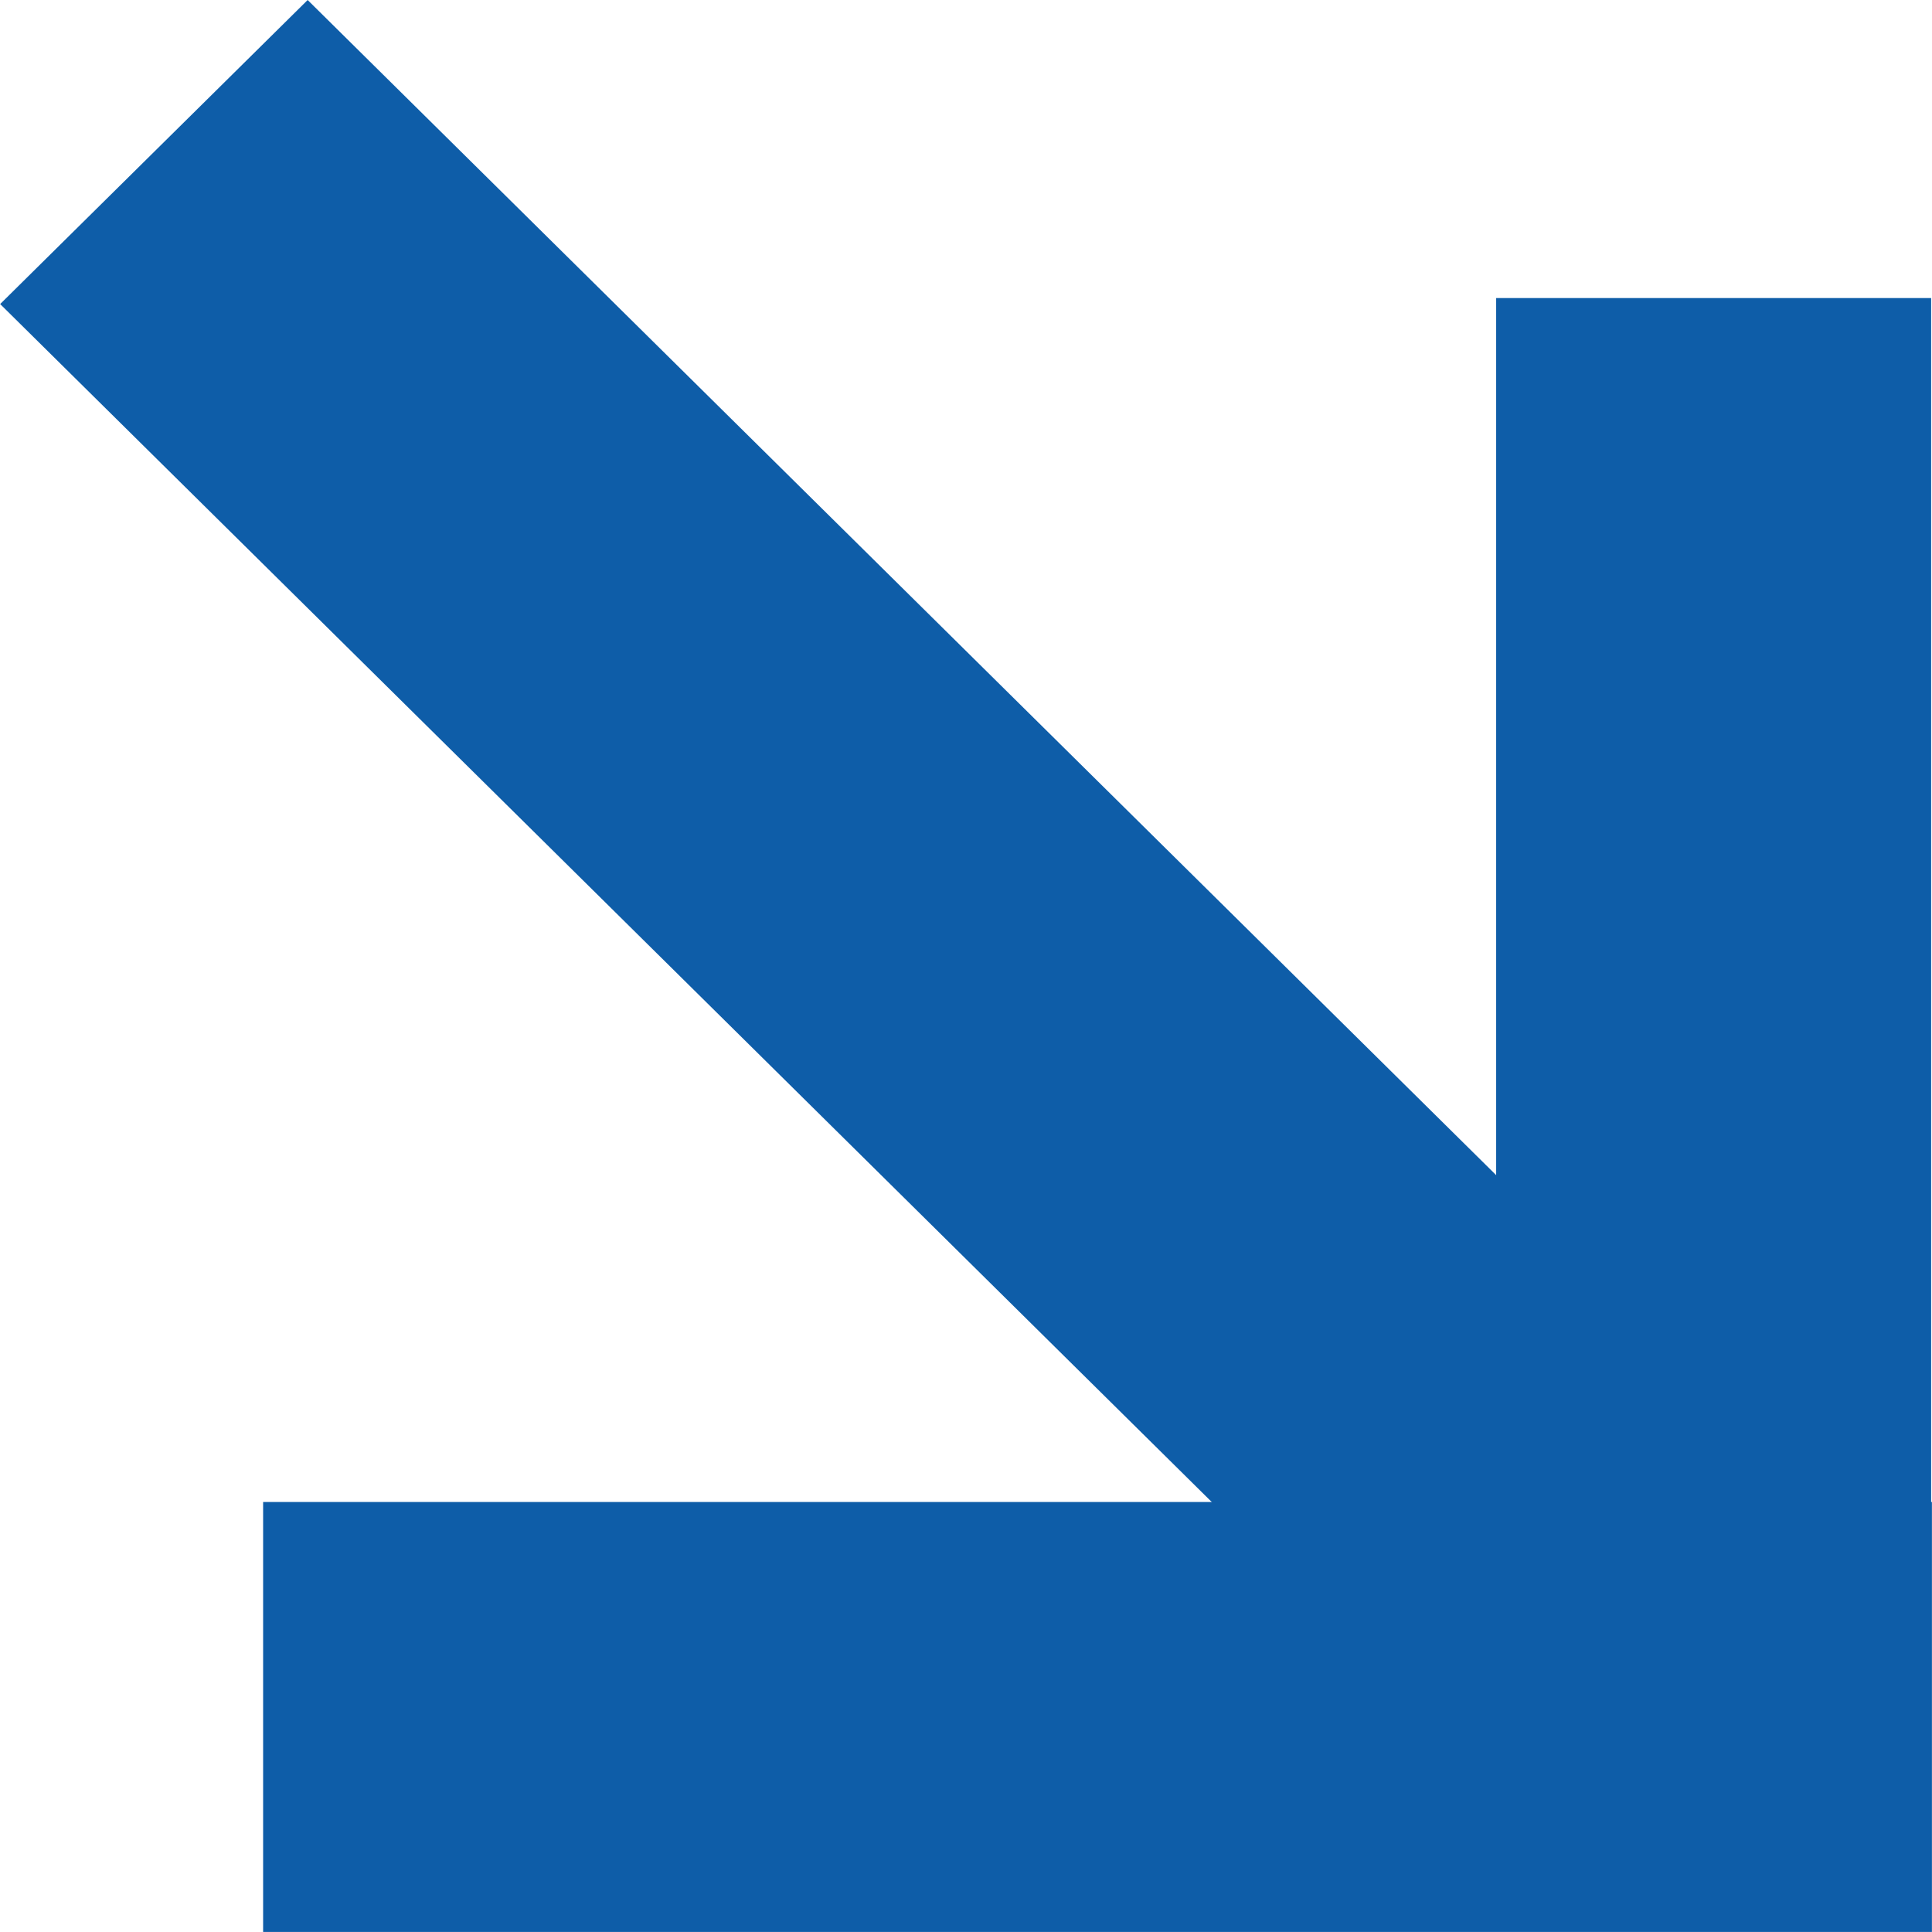
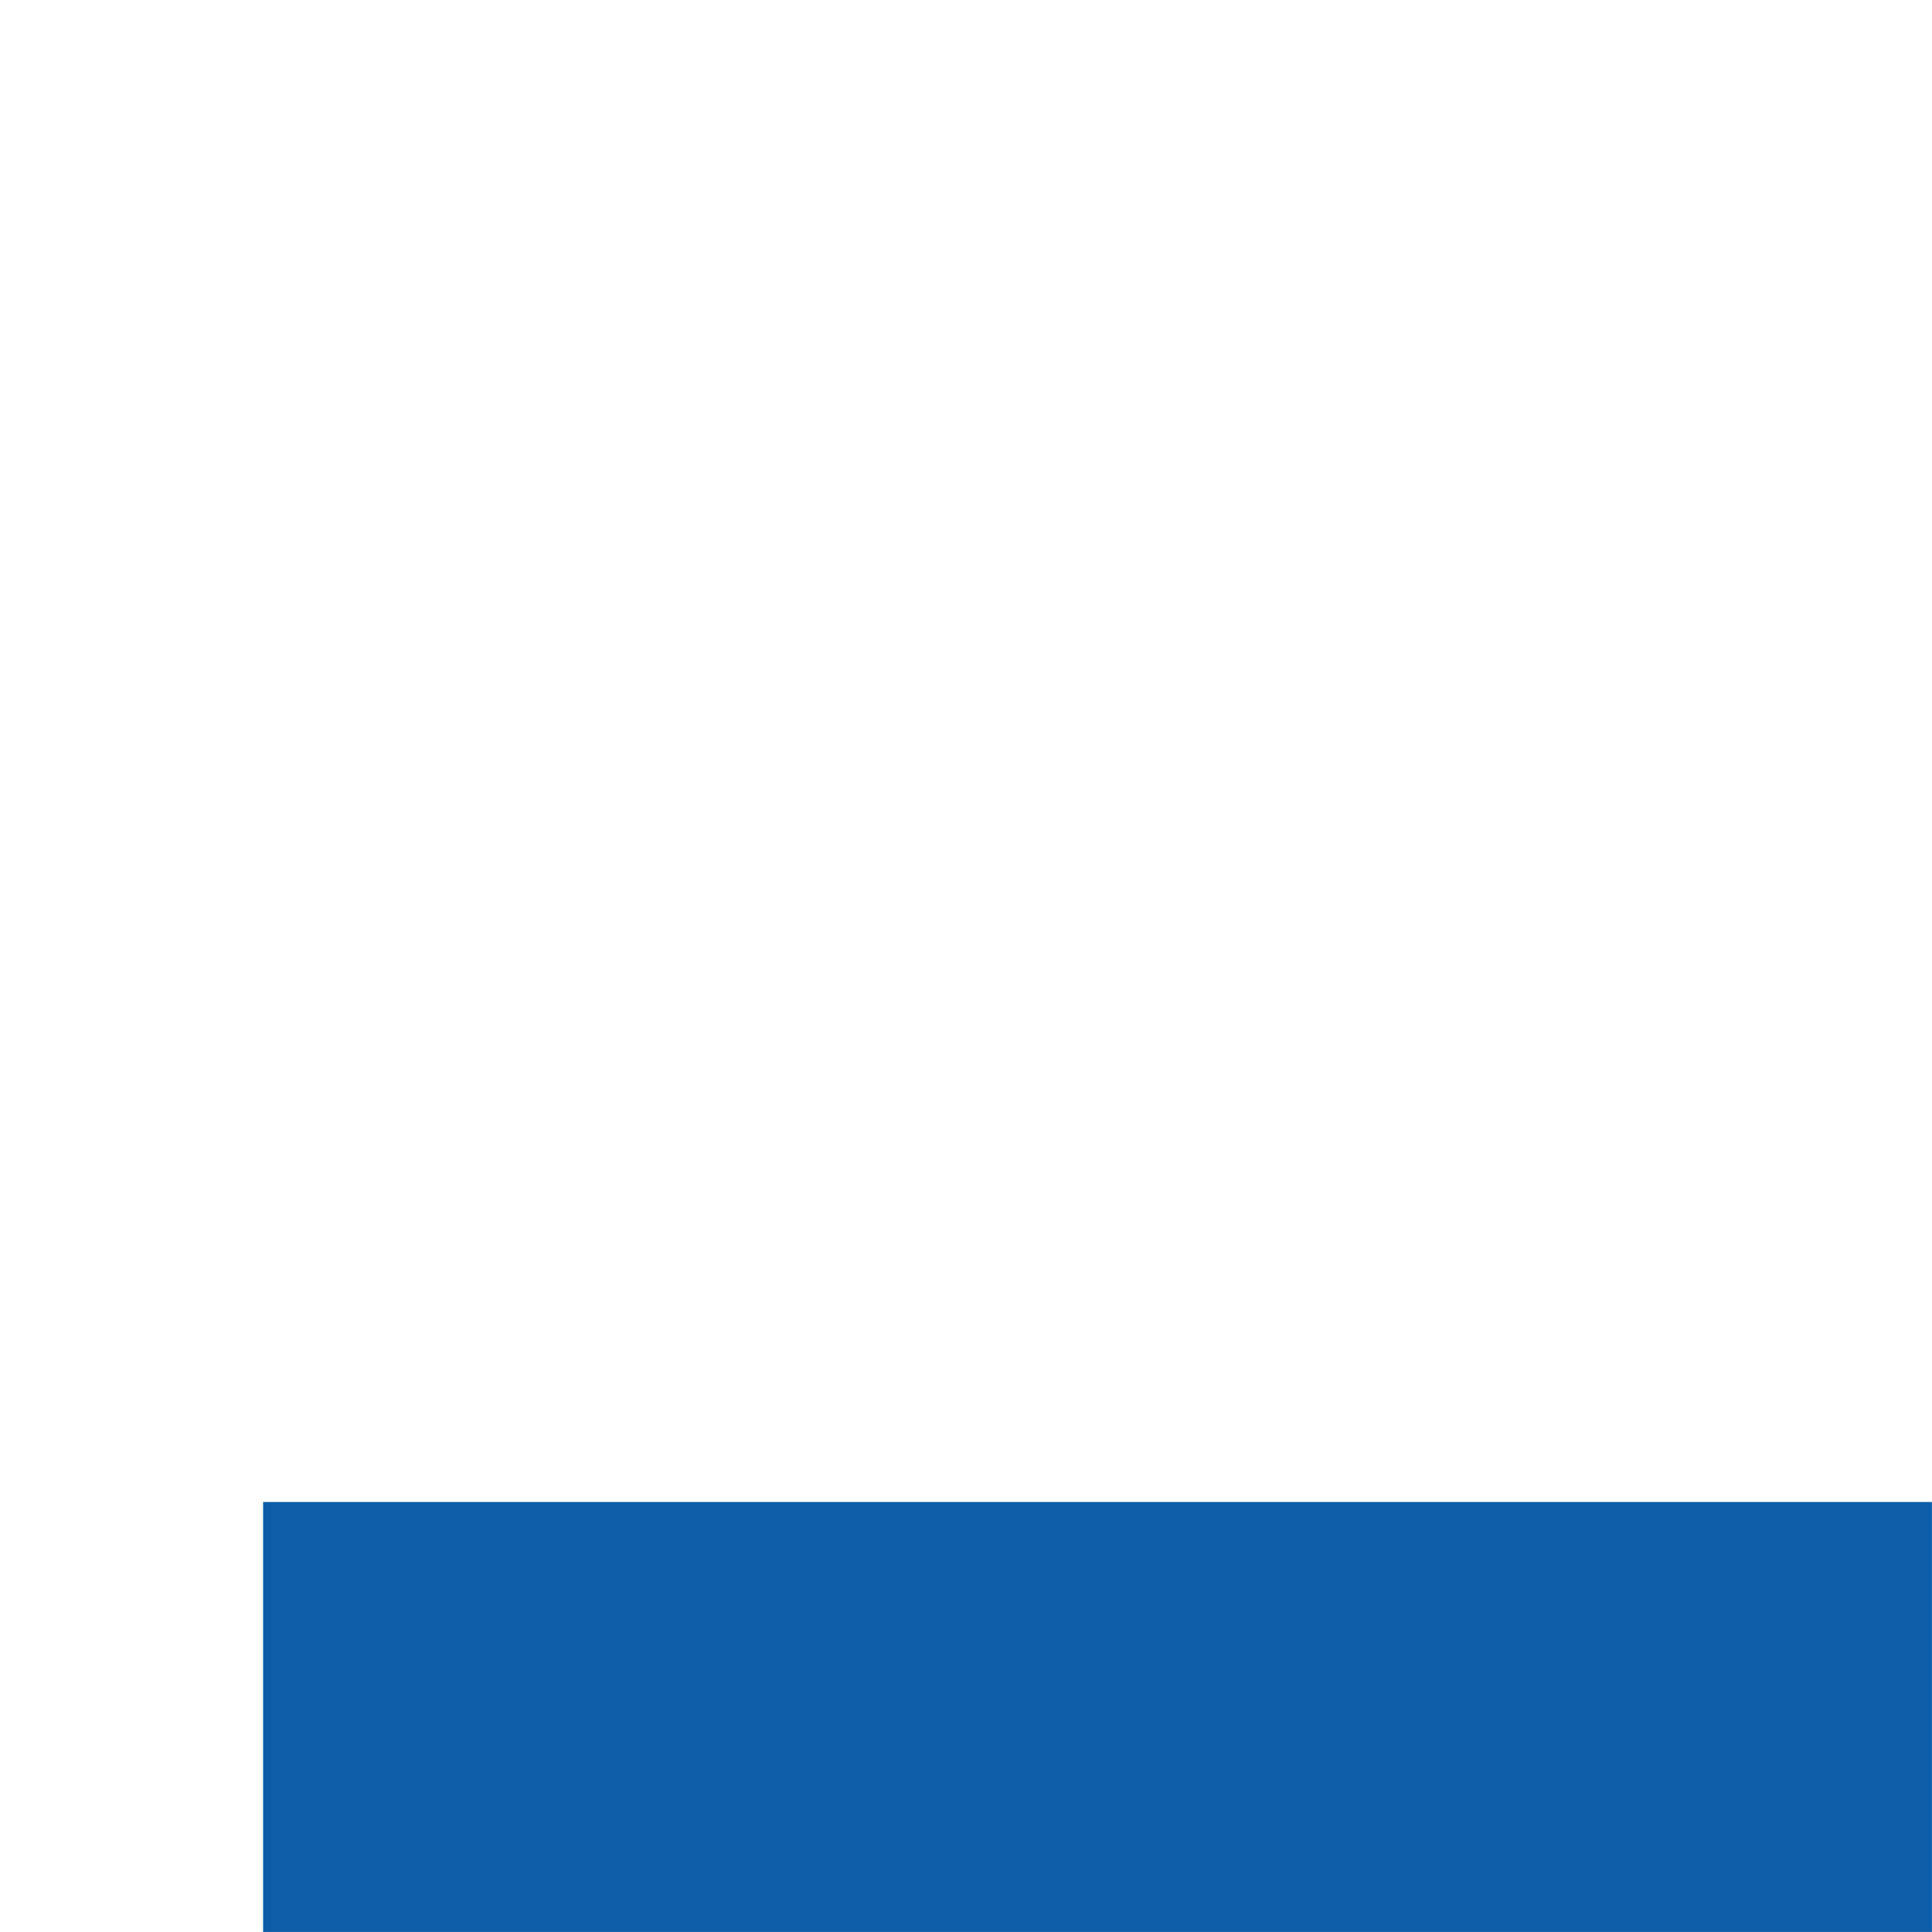
<svg xmlns="http://www.w3.org/2000/svg" xml:space="preserve" width="3.969mm" height="3.969mm" style="shape-rendering:geometricPrecision; text-rendering:geometricPrecision; image-rendering:optimizeQuality; fill-rule:evenodd; clip-rule:evenodd" viewBox="0 0 396.88 396.91">
  <defs>
    <style type="text/css">  .fil0 {fill:#0E5DA8;fill-rule:nonzero}  </style>
  </defs>
  <g id="Слой_x0020_1">
-     <rect class="fil0" transform="matrix(0.711 0.703 -0.711 0.703 63.19 0.003)" width="456.96" height="88.85" />
-     <rect class="fil0" transform="matrix(2.64845E-14 1 -1 2.64845E-14 396.717 61.233)" width="332.35" height="89.36" />
    <rect class="fil0" x="54.04" y="308.57" width="342.84" height="88.33" />
  </g>
</svg>